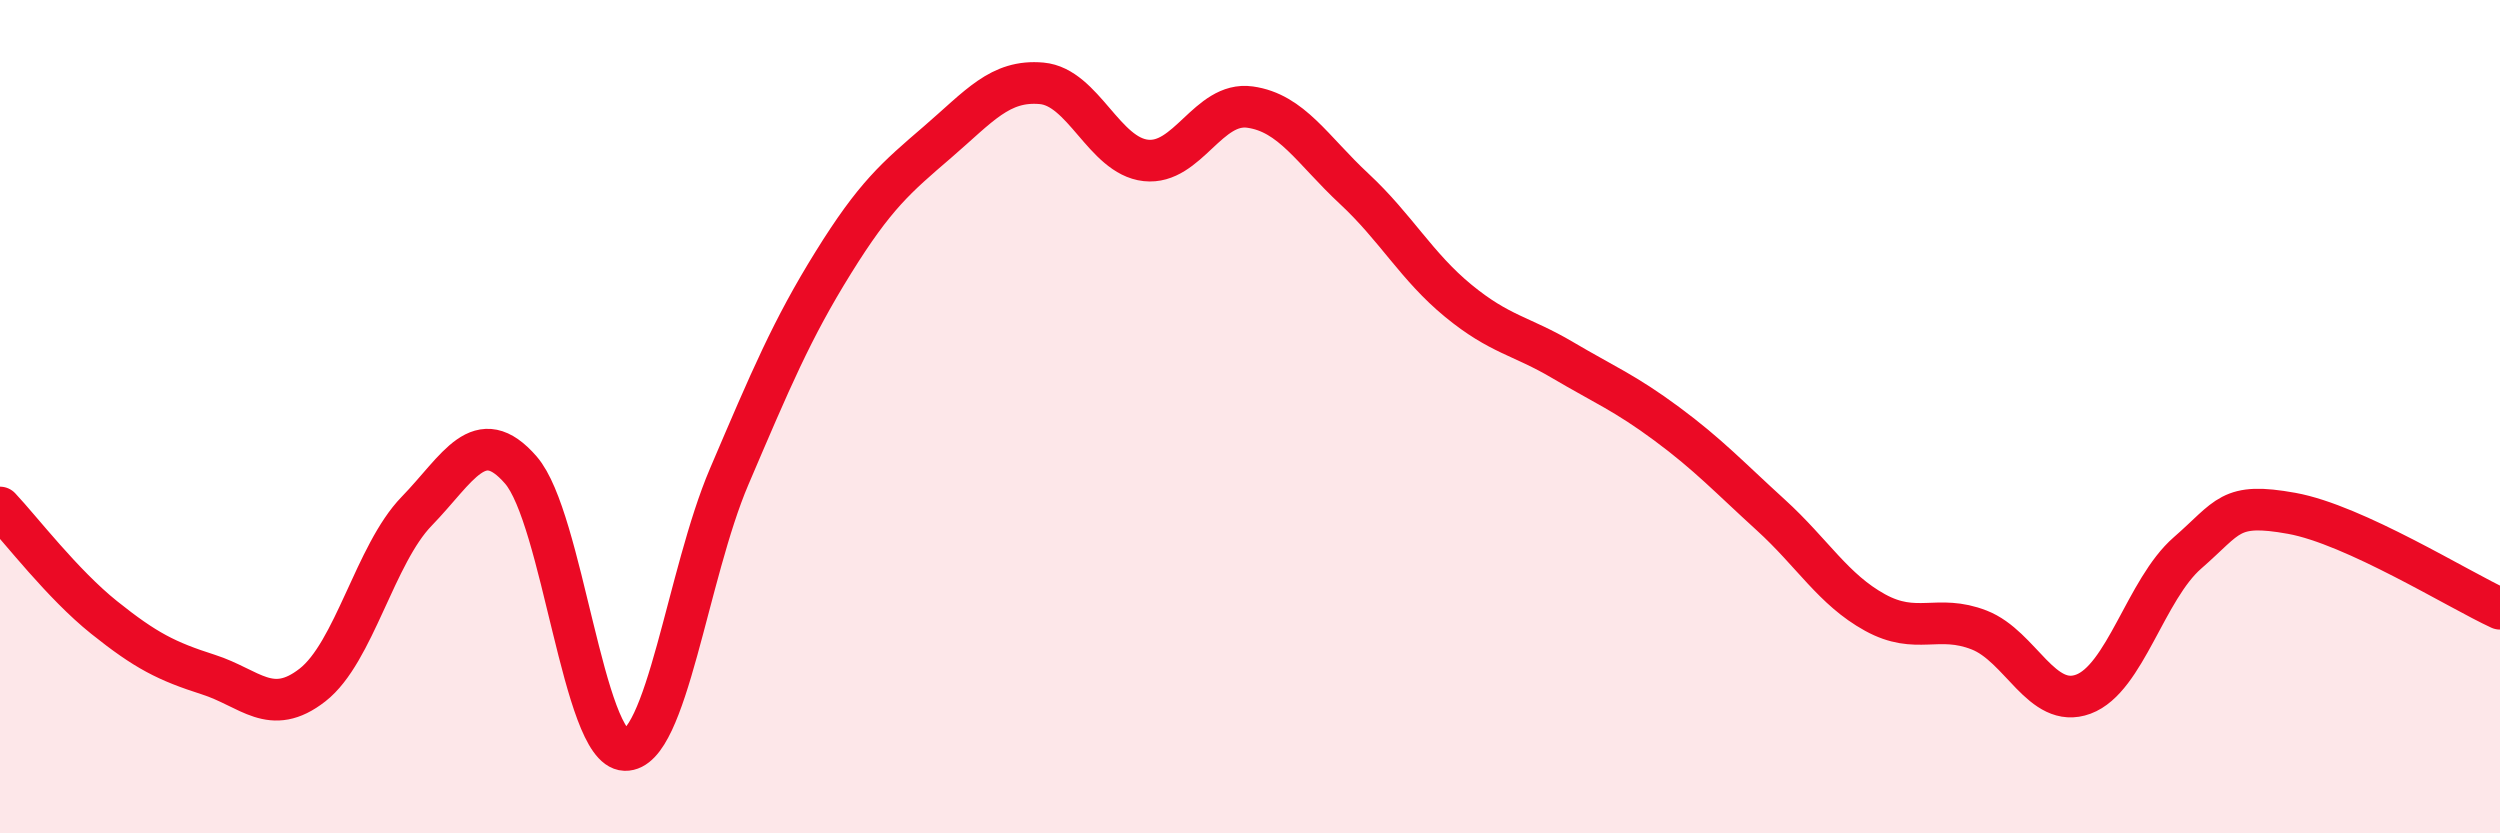
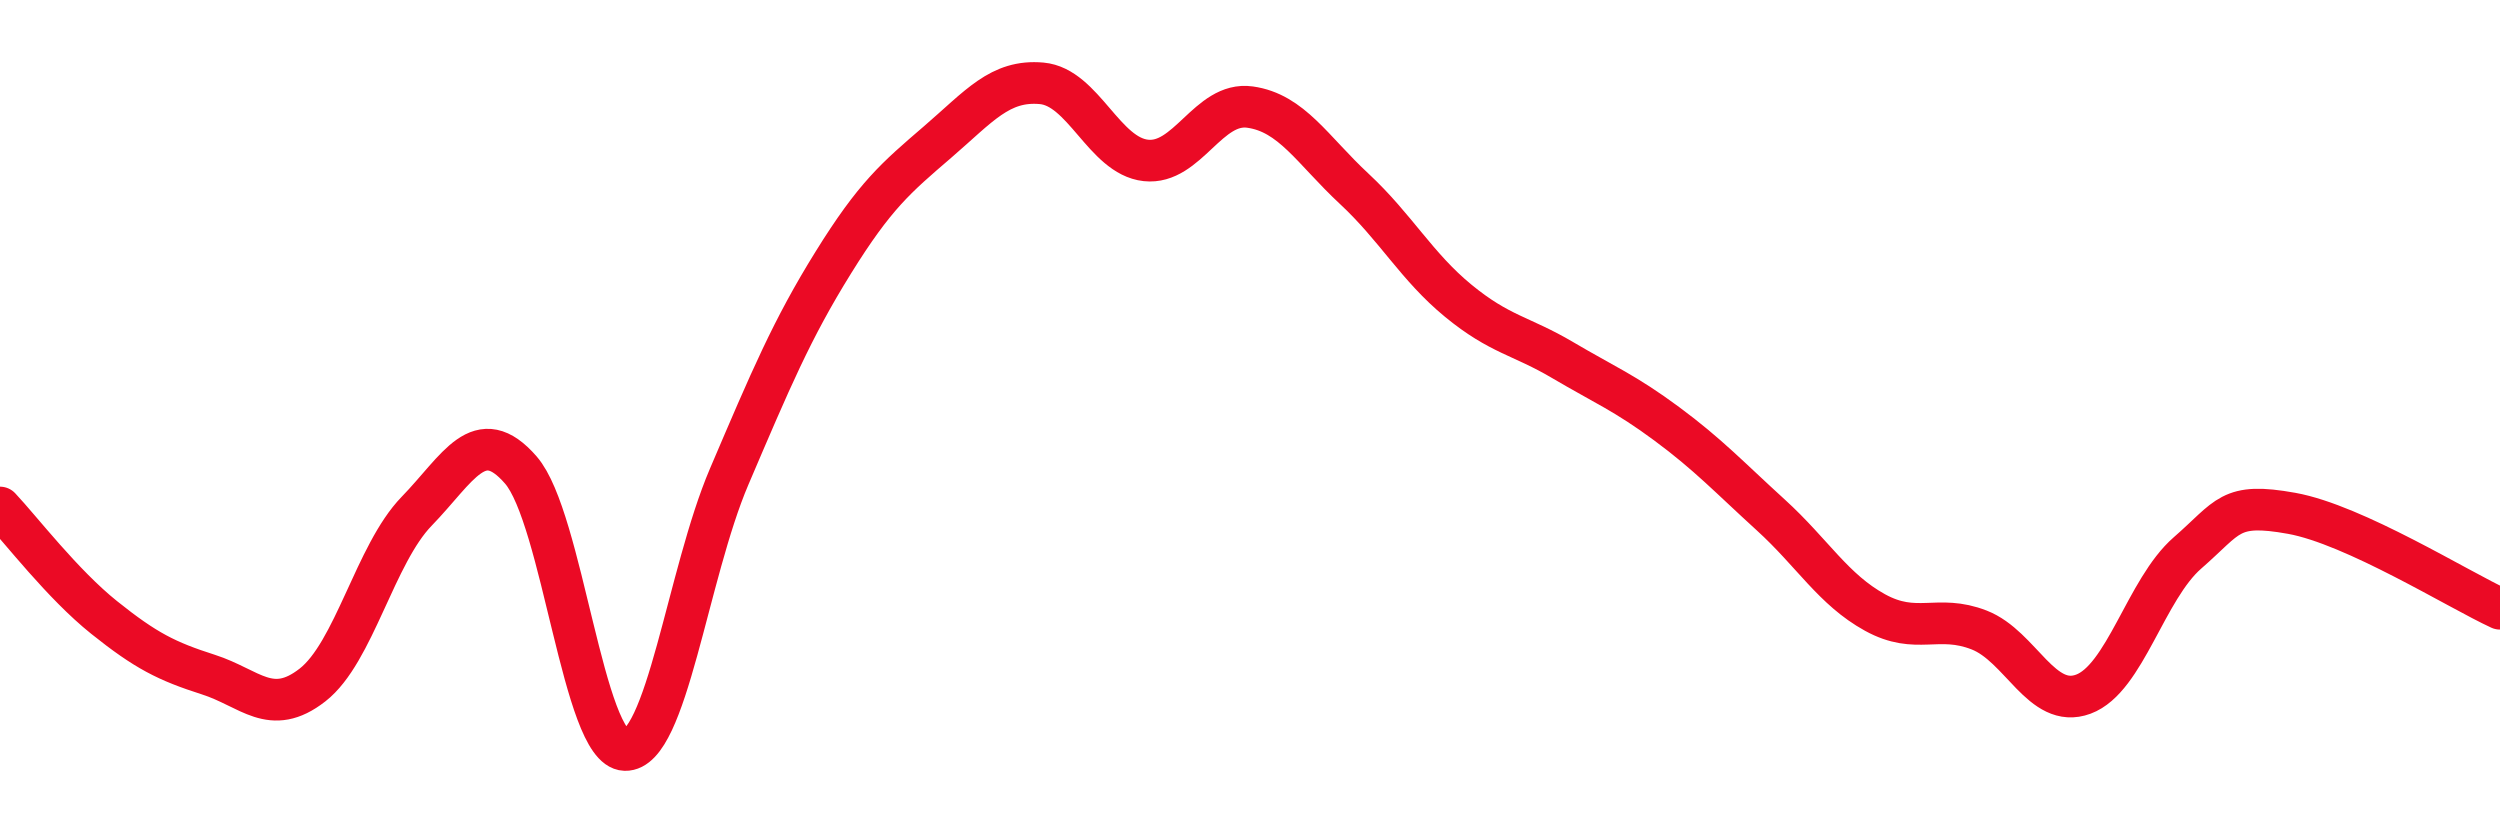
<svg xmlns="http://www.w3.org/2000/svg" width="60" height="20" viewBox="0 0 60 20">
-   <path d="M 0,12.18 C 0.5,12.71 1.5,14.02 2.5,14.82 C 3.5,15.62 4,15.87 5,16.19 C 6,16.51 6.5,17.22 7.5,16.44 C 8.5,15.66 9,13.3 10,12.27 C 11,11.24 11.5,10.13 12.5,11.28 C 13.5,12.43 14,17.97 15,18 C 16,18.03 16.5,13.78 17.5,11.44 C 18.5,9.1 19,7.91 20,6.3 C 21,4.69 21.5,4.27 22.5,3.41 C 23.5,2.55 24,1.91 25,2 C 26,2.09 26.5,3.74 27.5,3.85 C 28.5,3.96 29,2.43 30,2.57 C 31,2.71 31.5,3.6 32.5,4.53 C 33.5,5.46 34,6.4 35,7.22 C 36,8.04 36.5,8.05 37.5,8.64 C 38.5,9.23 39,9.43 40,10.17 C 41,10.91 41.5,11.45 42.5,12.36 C 43.5,13.27 44,14.15 45,14.7 C 46,15.25 46.5,14.73 47.5,15.12 C 48.5,15.51 49,17.03 50,16.66 C 51,16.29 51.5,14.14 52.5,13.27 C 53.5,12.4 53.5,12.05 55,12.32 C 56.5,12.59 59,14.15 60,14.61L60 20L0 20Z" fill="#EB0A25" opacity="0.1" stroke-linecap="round" stroke-linejoin="round" />
  <path d="M 0,12.18 C 0.5,12.71 1.5,14.02 2.5,14.82 C 3.5,15.62 4,15.87 5,16.19 C 6,16.51 6.5,17.22 7.5,16.44 C 8.5,15.66 9,13.3 10,12.27 C 11,11.24 11.5,10.13 12.5,11.28 C 13.5,12.43 14,17.97 15,18 C 16,18.03 16.5,13.78 17.5,11.44 C 18.5,9.1 19,7.91 20,6.3 C 21,4.69 21.5,4.27 22.5,3.41 C 23.5,2.55 24,1.91 25,2 C 26,2.09 26.5,3.74 27.5,3.85 C 28.5,3.96 29,2.43 30,2.57 C 31,2.71 31.5,3.6 32.5,4.53 C 33.5,5.46 34,6.4 35,7.22 C 36,8.04 36.5,8.05 37.5,8.64 C 38.5,9.23 39,9.43 40,10.17 C 41,10.91 41.5,11.45 42.5,12.36 C 43.5,13.27 44,14.15 45,14.7 C 46,15.25 46.5,14.73 47.5,15.12 C 48.5,15.51 49,17.03 50,16.66 C 51,16.29 51.5,14.14 52.5,13.27 C 53.5,12.4 53.5,12.05 55,12.32 C 56.5,12.59 59,14.15 60,14.61" stroke="#EB0A25" stroke-width="1" fill="none" stroke-linecap="round" stroke-linejoin="round" />
</svg>